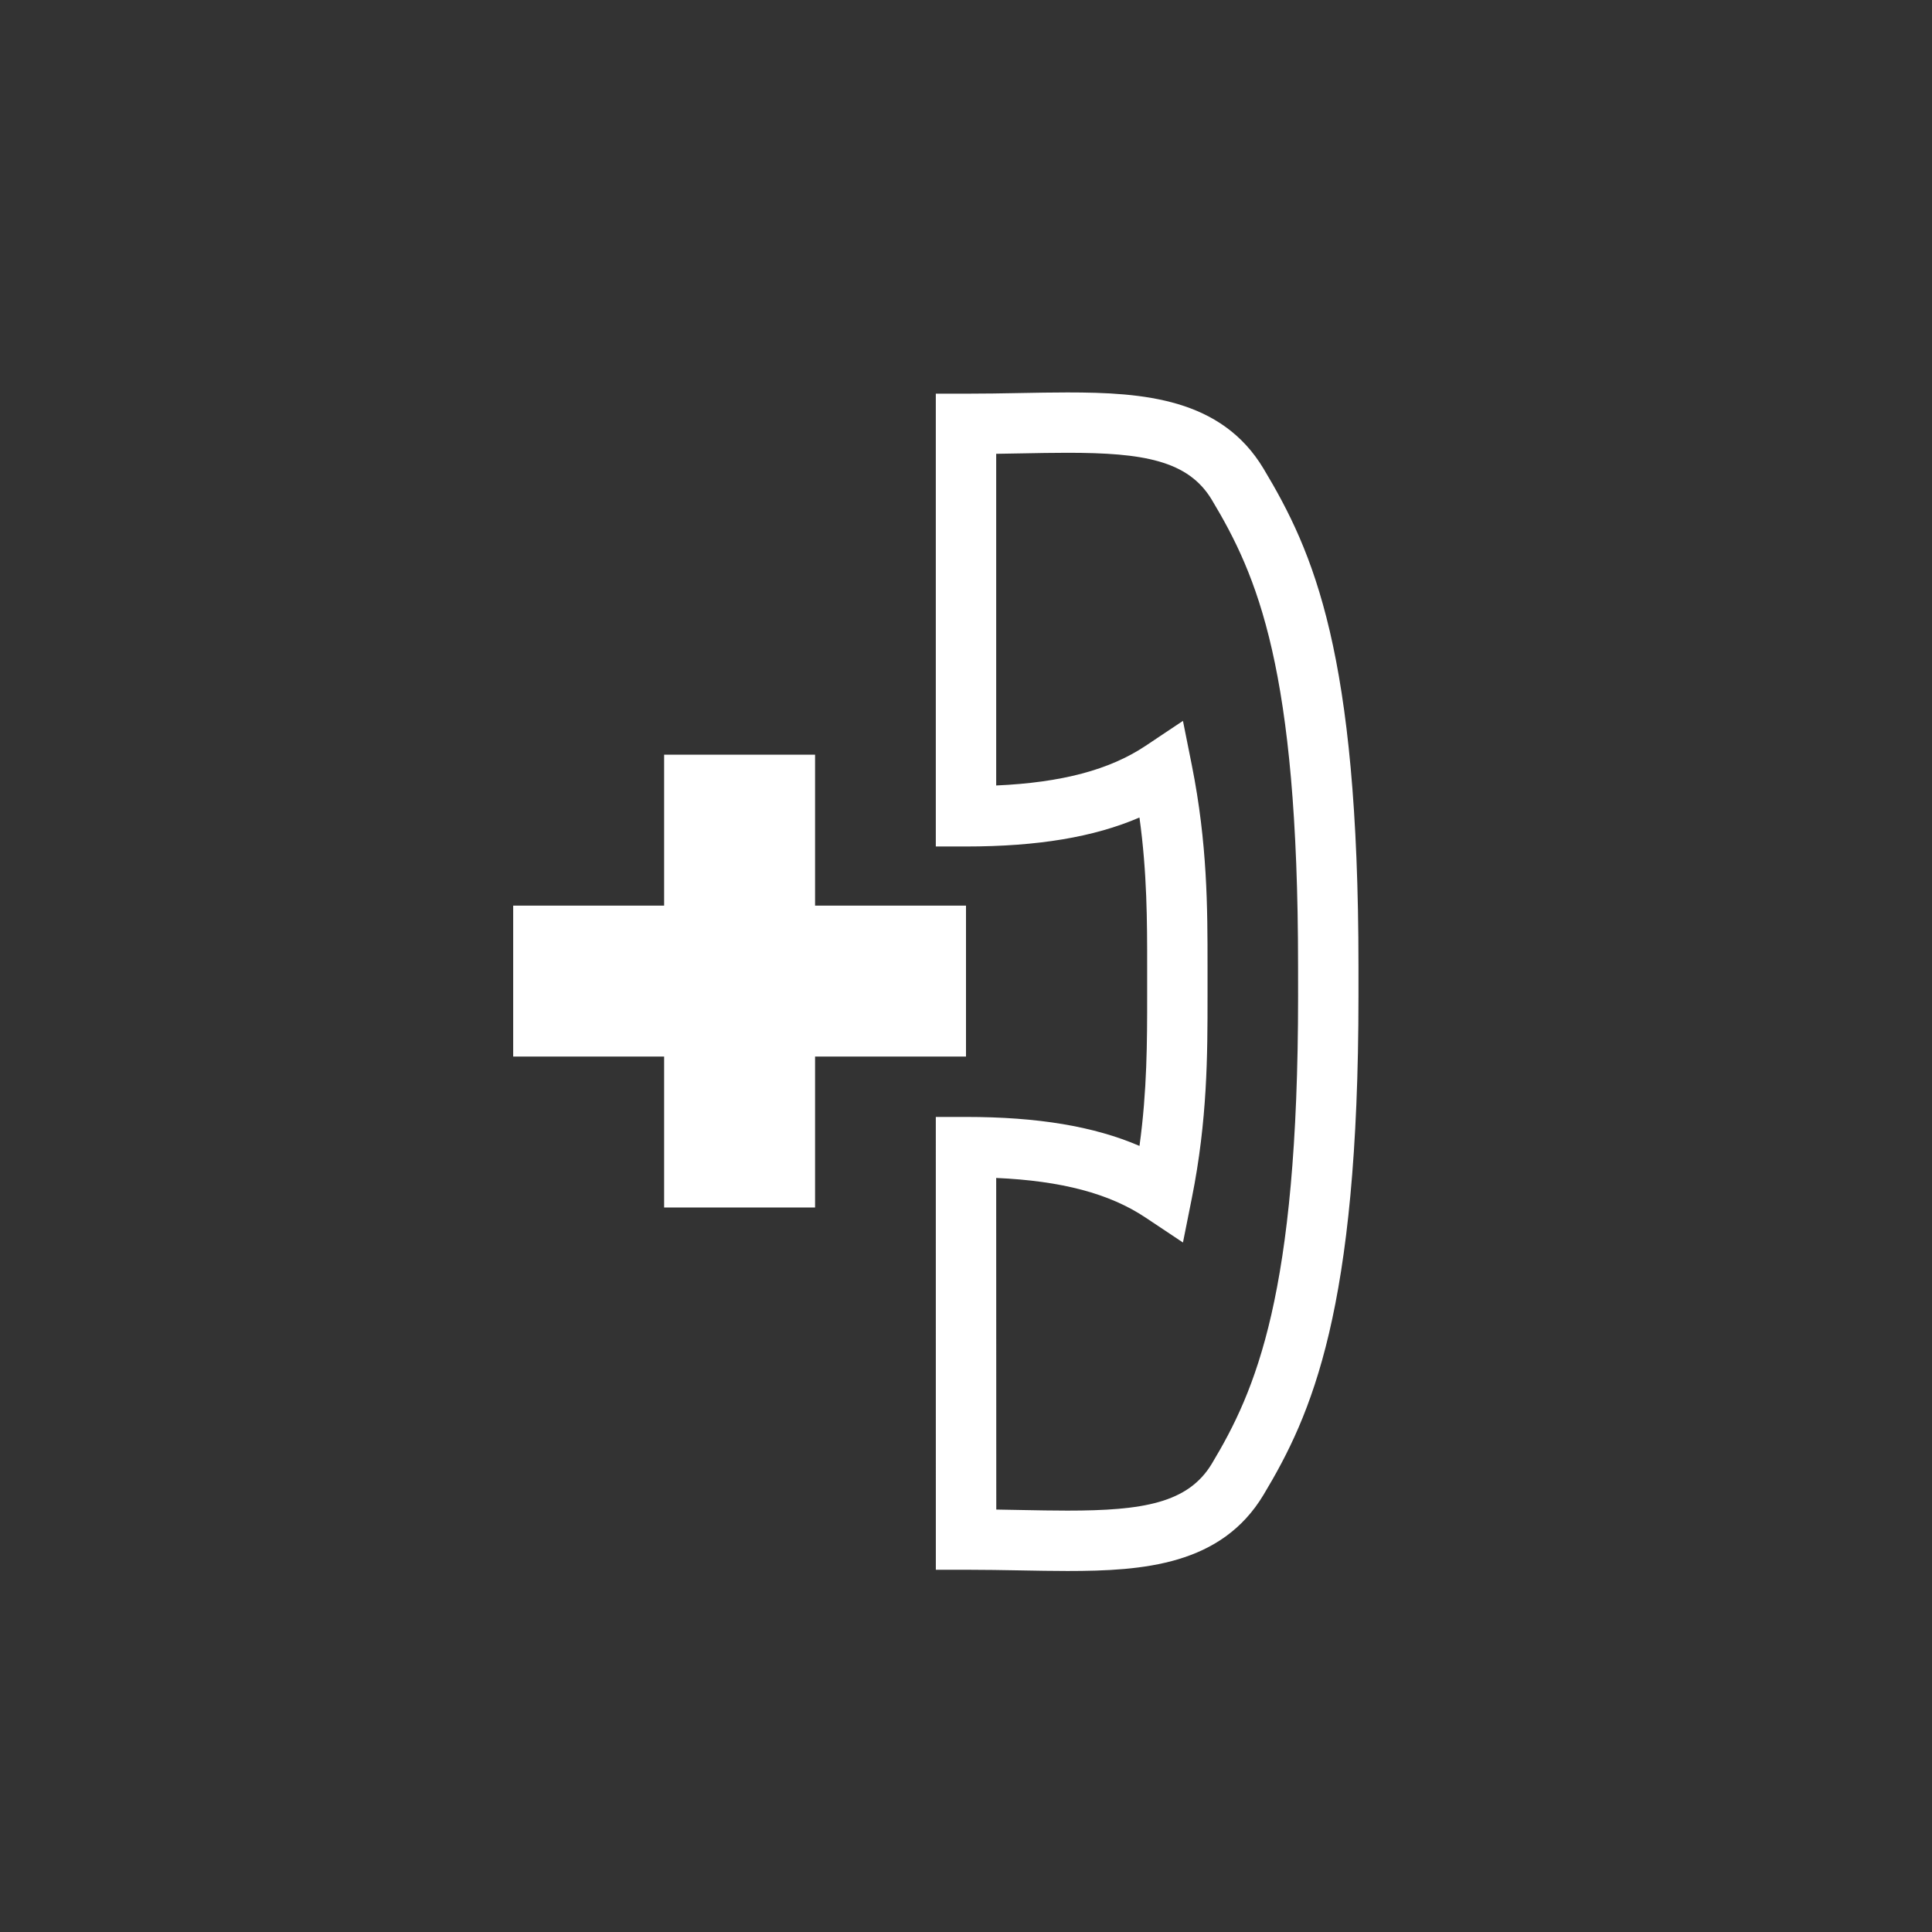
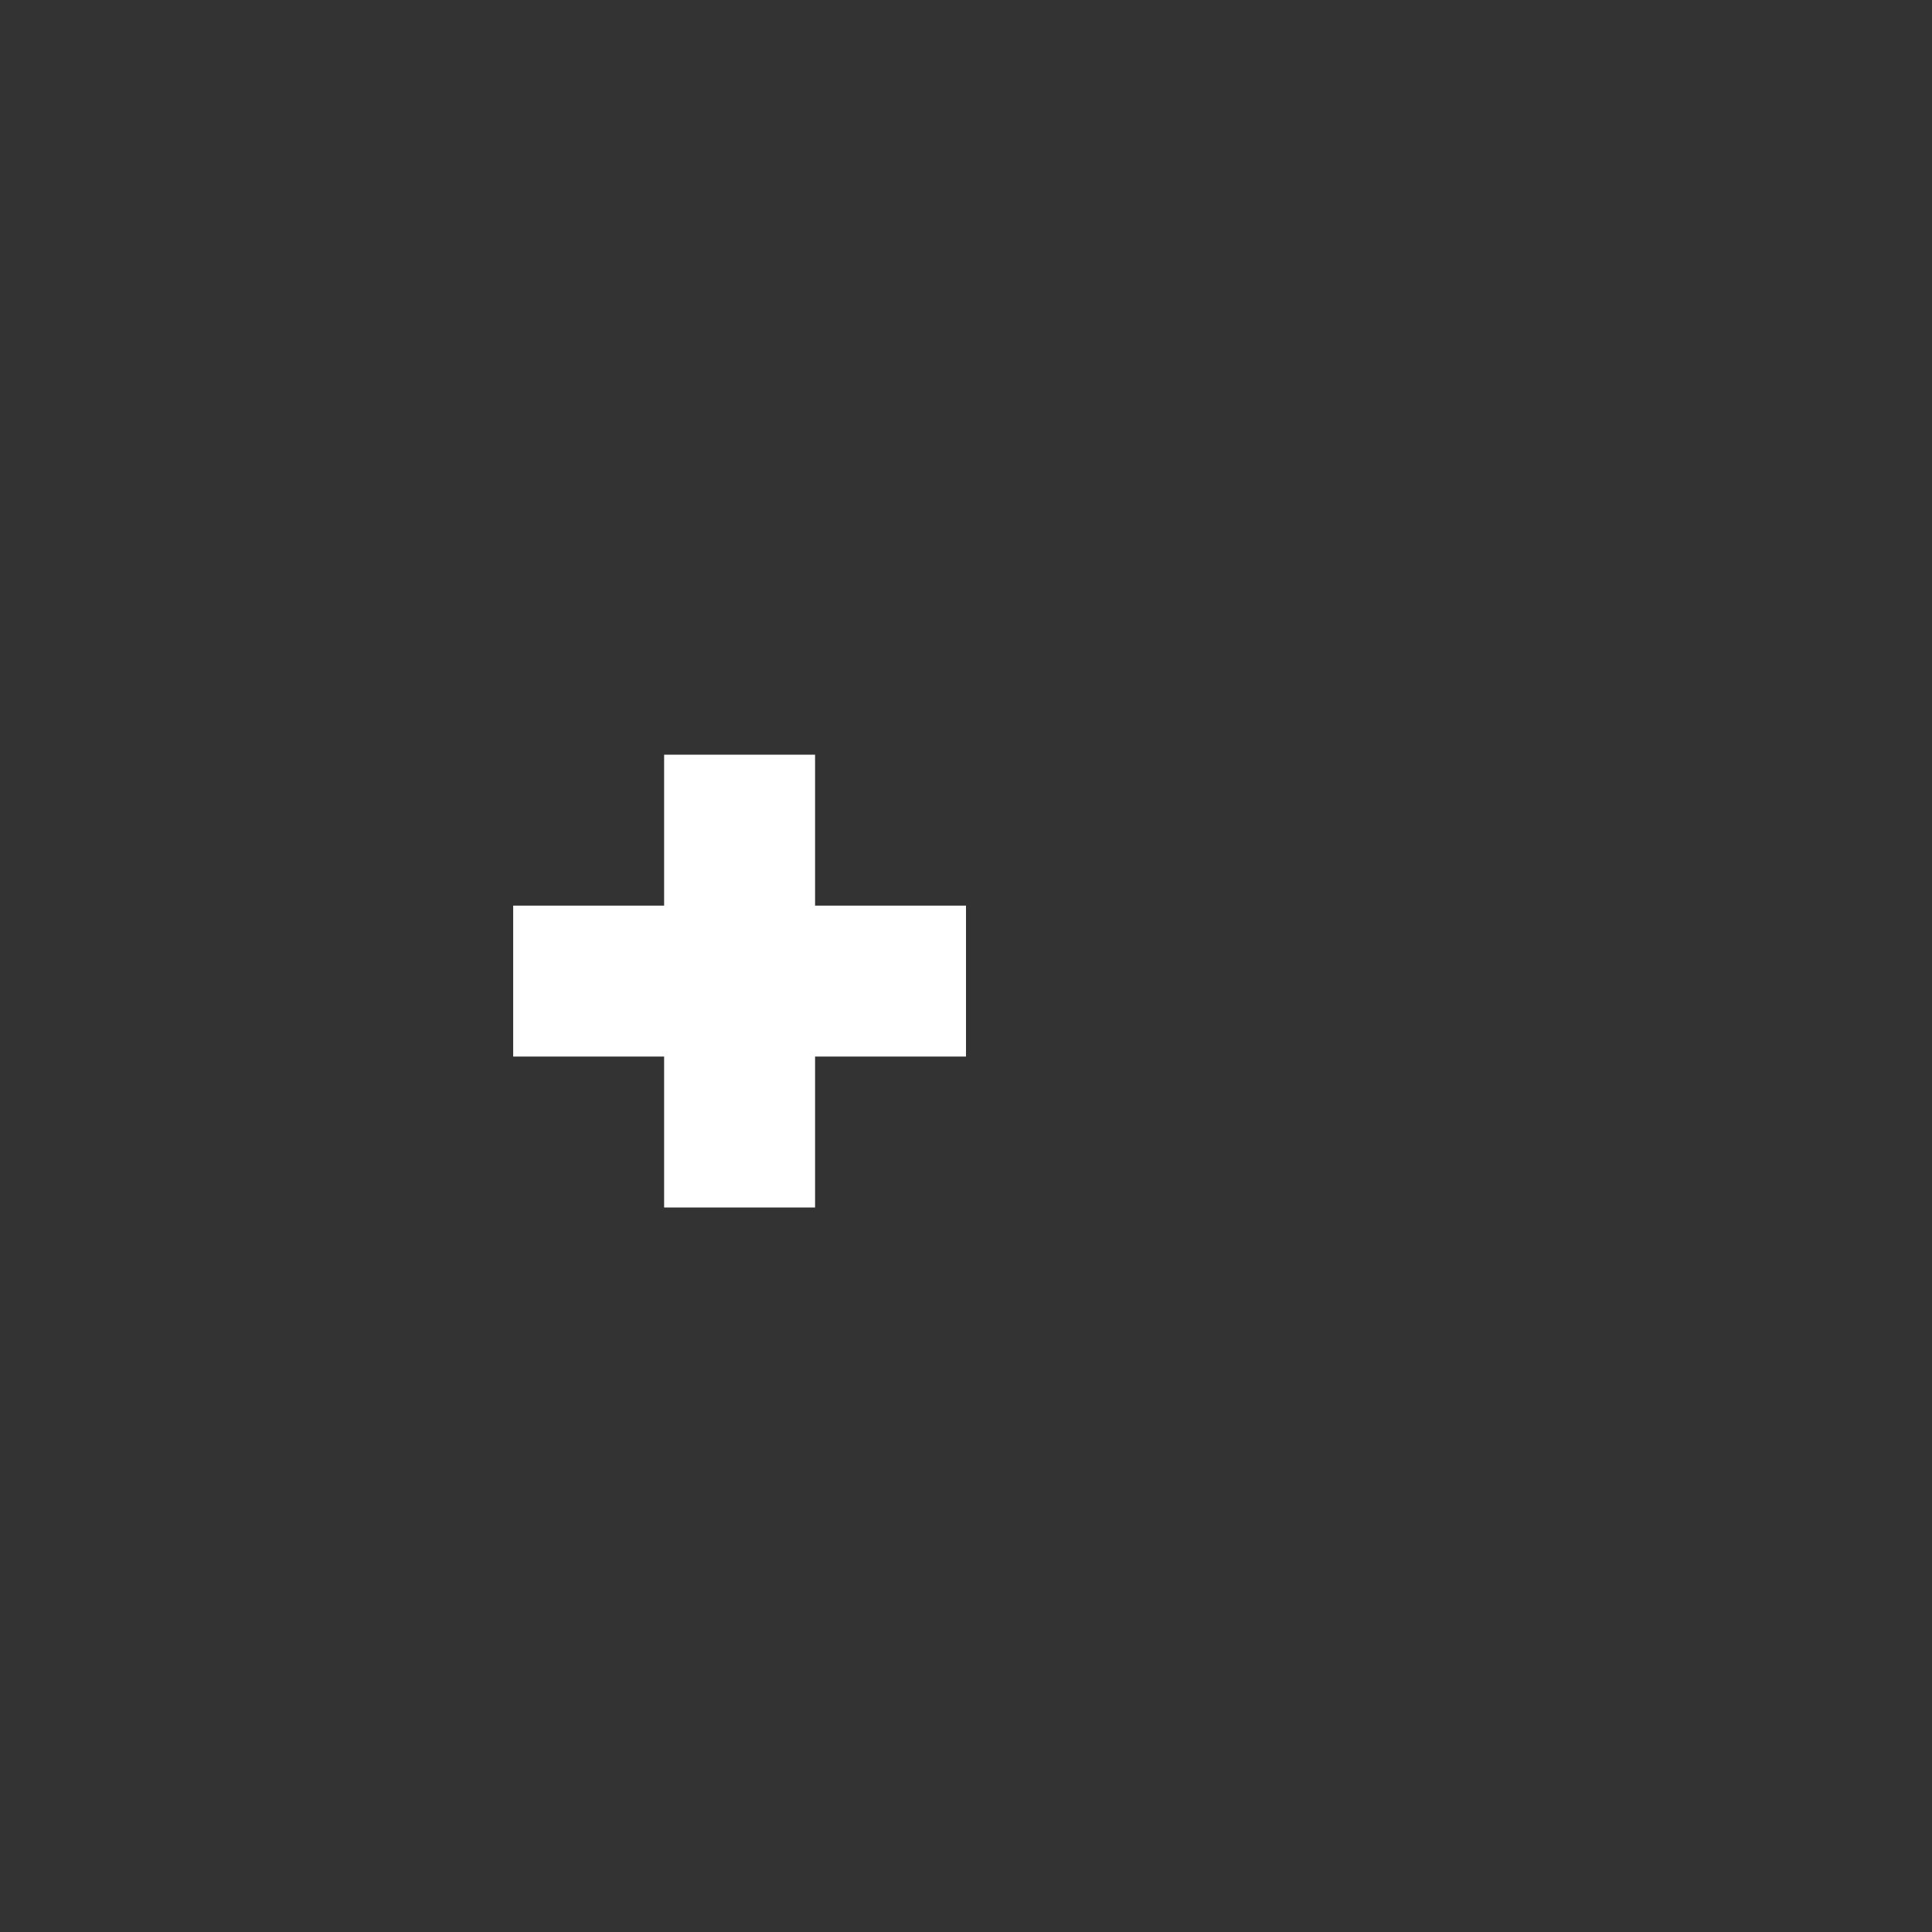
<svg xmlns="http://www.w3.org/2000/svg" version="1.1" id="Ebene_1" x="0px" y="0px" width="64px" height="64px" viewBox="0 0 64 64" enable-background="new 0 0 64 64" xml:space="preserve">
  <rect x="0" y="0" width="64" height="64" fill="#333333" stroke="none" />
  <g>
-     <path fill="#FFFFFF" d="M41.857,15.526C40.459,13.195,37.88,13,35.357,13c-0.502,0-1.025,0.01-1.57,0.02   c-0.574,0.011-1.171,0.021-1.787,0.021h-1v15h1c2.37,0,4.236-0.309,5.746-0.96c0.255,1.839,0.255,3.458,0.255,4.919v1   c0,1.479,0,3.116-0.254,4.96C36.236,37.309,34.37,37,32,37h-1l0.001,15h1c0.616,0,1.213,0.011,1.787,0.021   c0.544,0.01,1.069,0.02,1.571,0.02c2.521,0,5.101-0.195,6.498-2.525c1.591-2.65,3.144-6.108,3.144-16.516v-1   C45.001,21.625,43.514,18.288,41.857,15.526z M43.001,33c0,9.896-1.412,13.076-2.856,15.484c-0.785,1.309-2.287,1.557-4.785,1.557   c-0.489,0-1.002-0.01-1.534-0.02c-0.271-0.006-0.544-0.011-0.823-0.015L33,39.021c2.171,0.096,3.759,0.519,4.945,1.311l1.242,0.828   l0.293-1.465c0.521-2.598,0.521-4.774,0.521-6.695v-1c0-1.899,0-4.052-0.521-6.655l-0.293-1.465l-1.242,0.829   C36.758,25.501,35.17,25.924,33,26.02V15.033c0.279-0.004,0.555-0.009,0.824-0.014c0.531-0.01,1.044-0.02,1.533-0.02   c2.498,0,4,0.248,4.785,1.556C41.648,19.065,43,22.136,43,31.999L43.001,33L43.001,33z" />
    <polygon fill="#FFFFFF" points="32,30 27,30 27,25 22,25 22,30 17,30 17,35 22,35 22,40 27,40 27,35 32,35  " />
  </g>
</svg>